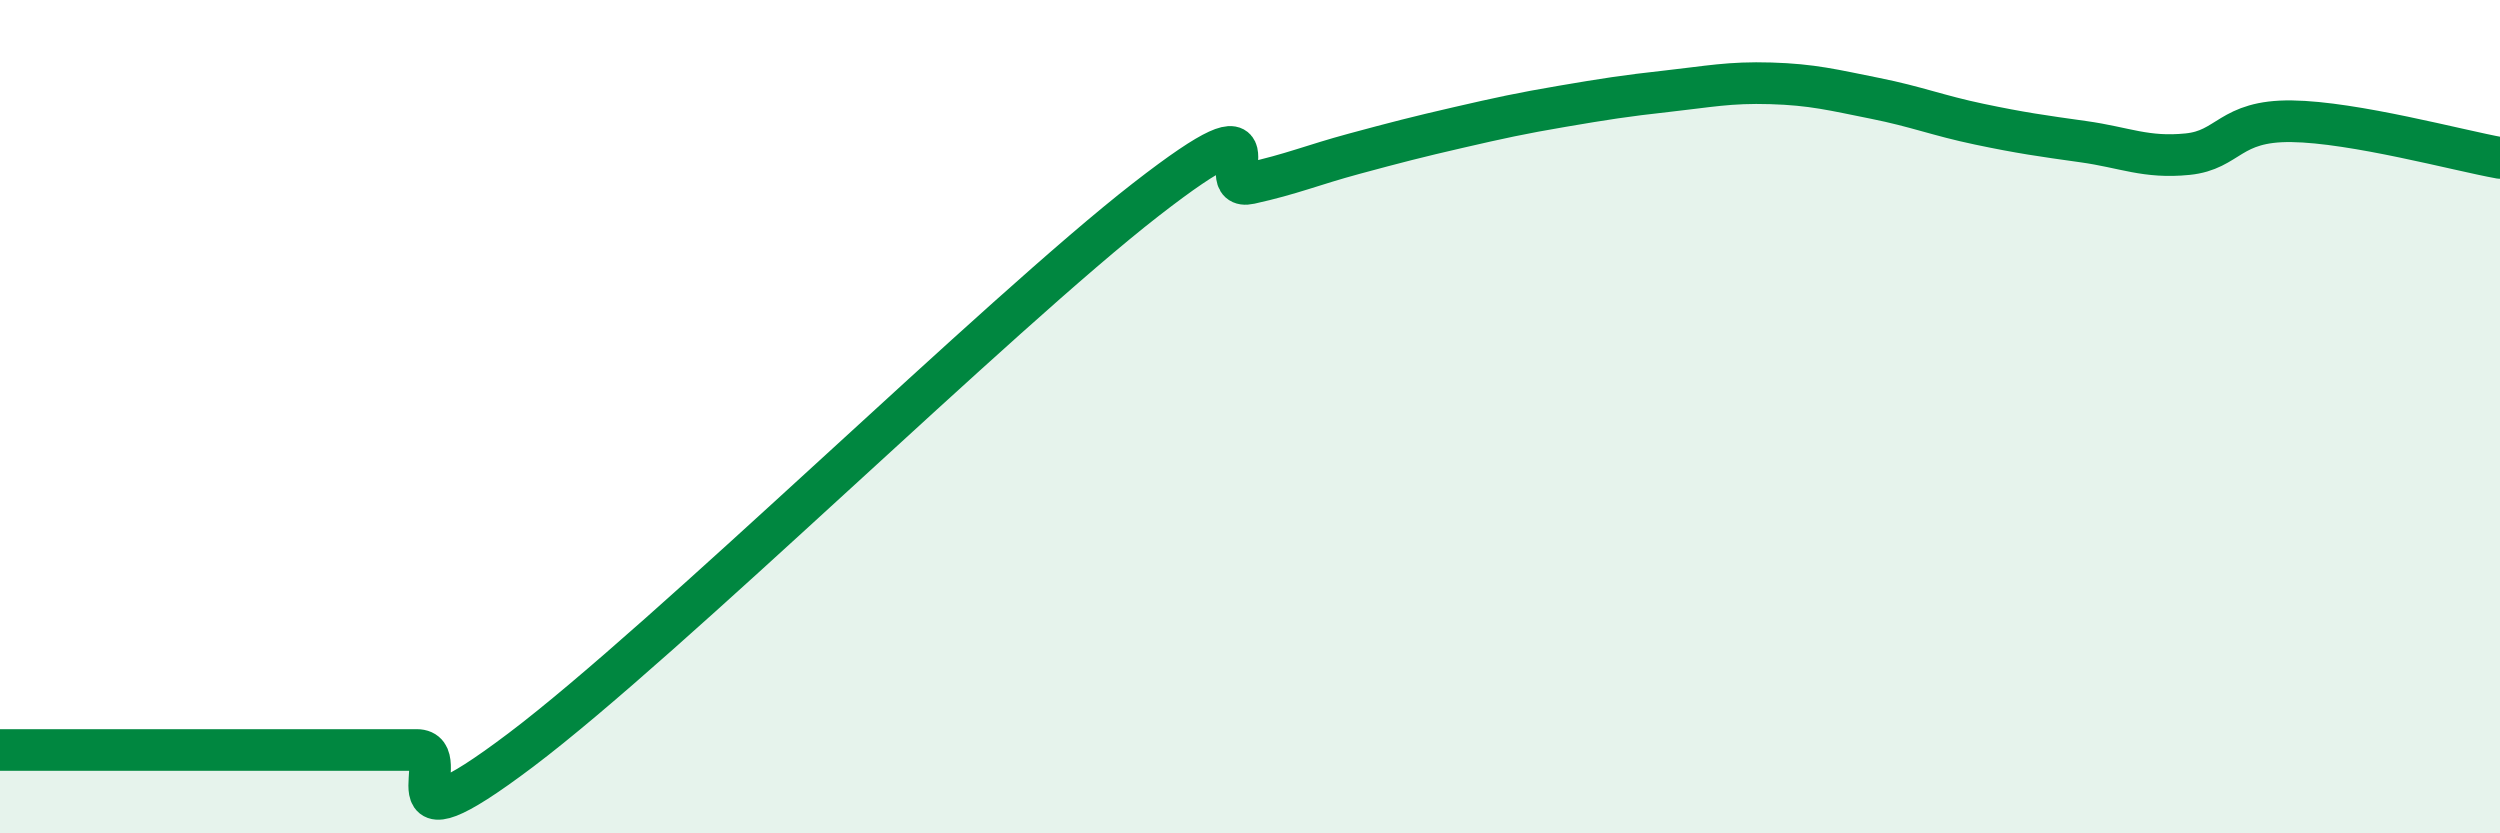
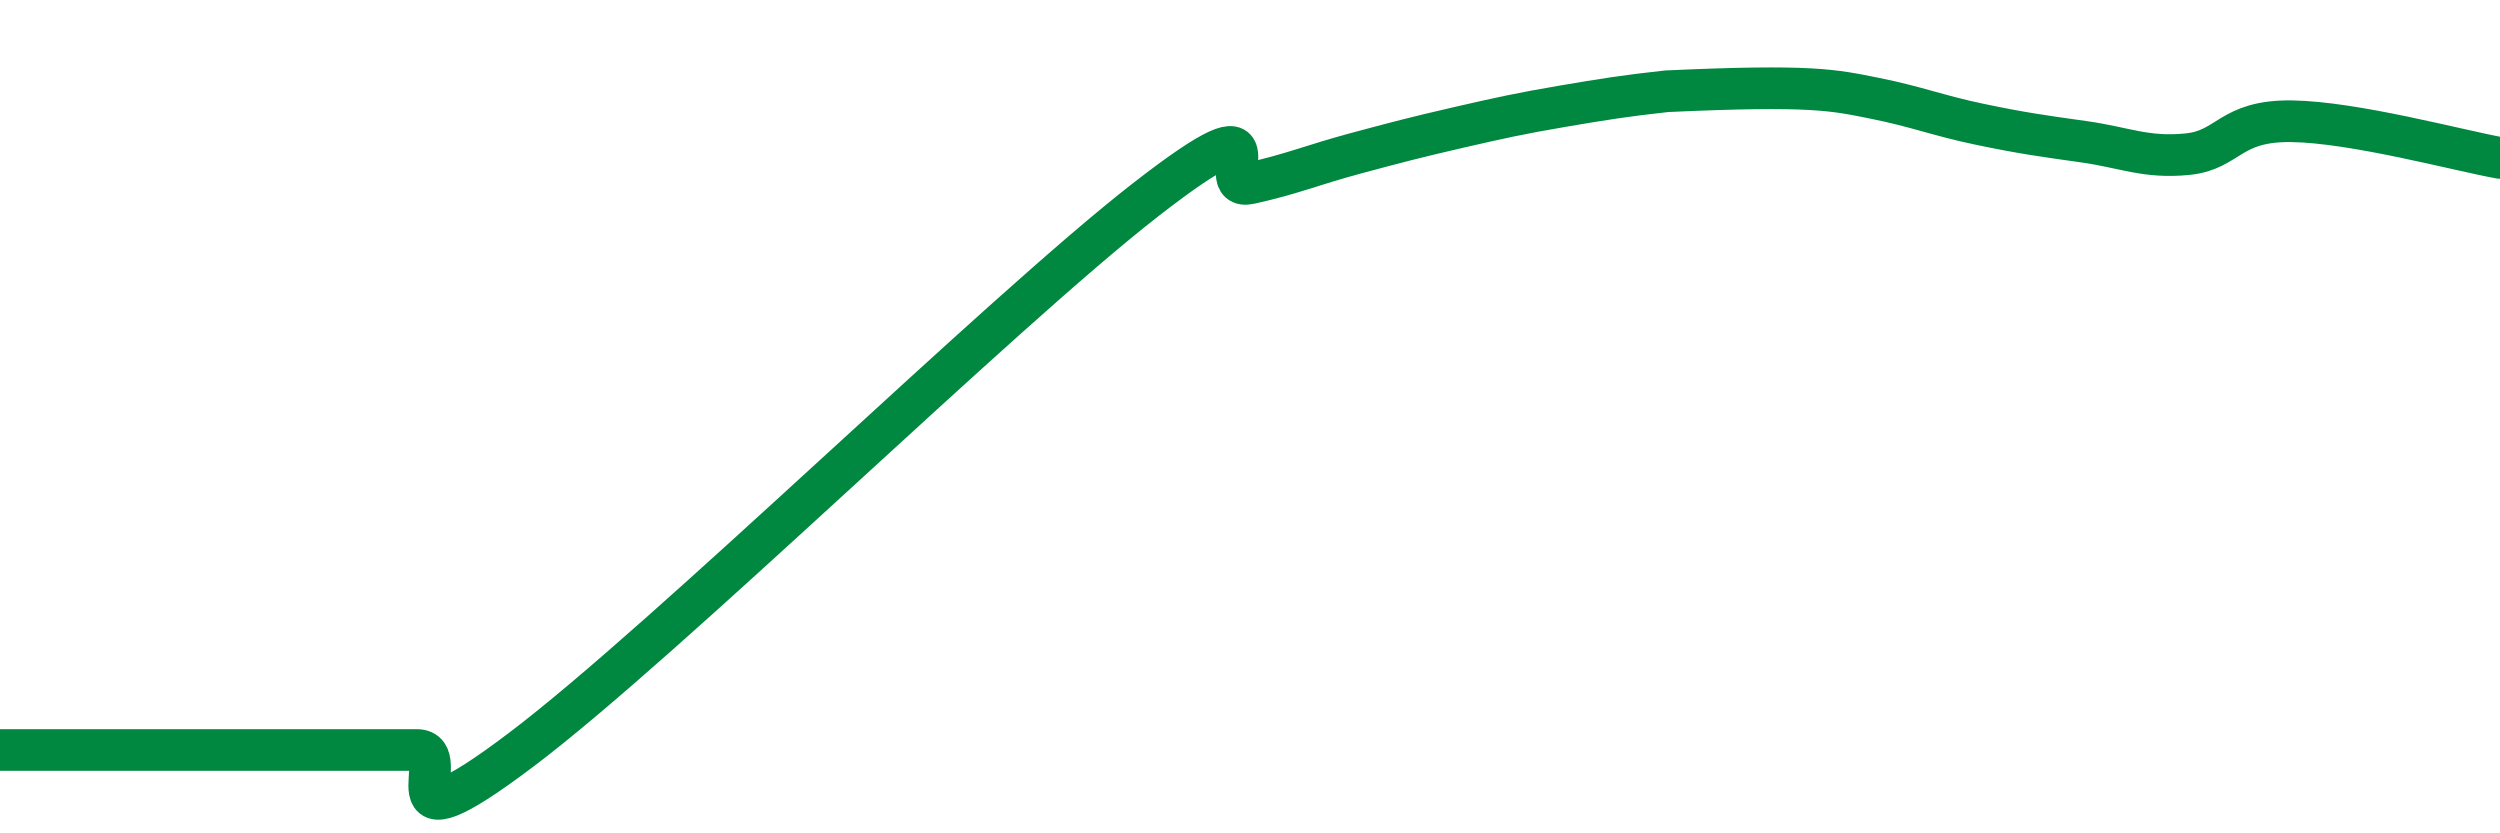
<svg xmlns="http://www.w3.org/2000/svg" width="60" height="20" viewBox="0 0 60 20">
-   <path d="M 0,18 C 0.5,18 1.5,18 2.5,18 C 3.5,18 4,18 5,18 C 6,18 6.5,18 7.5,18 C 8.5,18 9,18 10,18 C 11,18 9,20.64 12.5,18 C 16,15.36 24,7.51 27.5,4.79 C 31,2.07 29,4.62 30,4.4 C 31,4.18 31.5,3.96 32.5,3.69 C 33.5,3.42 34,3.29 35,3.06 C 36,2.83 36.5,2.72 37.5,2.55 C 38.5,2.38 39,2.3 40,2.19 C 41,2.08 41.5,1.97 42.5,2 C 43.5,2.03 44,2.16 45,2.36 C 46,2.56 46.5,2.77 47.5,2.98 C 48.5,3.19 49,3.26 50,3.4 C 51,3.54 51.5,3.8 52.5,3.7 C 53.5,3.6 53.5,2.89 55,2.91 C 56.5,2.93 59,3.61 60,3.79L60 20L0 20Z" fill="#008740" opacity="0.1" stroke-linecap="round" stroke-linejoin="round" />
-   <path d="M 0,18 C 0.5,18 1.5,18 2.5,18 C 3.5,18 4,18 5,18 C 6,18 6.5,18 7.5,18 C 8.5,18 9,18 10,18 C 11,18 9,20.64 12.5,18 C 16,15.36 24,7.51 27.5,4.79 C 31,2.07 29,4.62 30,4.4 C 31,4.18 31.5,3.96 32.5,3.69 C 33.5,3.42 34,3.29 35,3.06 C 36,2.83 36.5,2.72 37.5,2.55 C 38.5,2.38 39,2.3 40,2.19 C 41,2.08 41.5,1.97 42.5,2 C 43.5,2.03 44,2.16 45,2.36 C 46,2.56 46.5,2.77 47.5,2.98 C 48.5,3.19 49,3.26 50,3.4 C 51,3.54 51.5,3.8 52.5,3.7 C 53.5,3.6 53.5,2.89 55,2.91 C 56.5,2.93 59,3.61 60,3.79" stroke="#008740" stroke-width="1" fill="none" stroke-linecap="round" stroke-linejoin="round" />
+   <path d="M 0,18 C 0.5,18 1.5,18 2.5,18 C 3.5,18 4,18 5,18 C 6,18 6.5,18 7.5,18 C 8.5,18 9,18 10,18 C 11,18 9,20.64 12.5,18 C 16,15.36 24,7.51 27.5,4.79 C 31,2.07 29,4.62 30,4.4 C 31,4.18 31.5,3.96 32.5,3.69 C 33.5,3.42 34,3.29 35,3.06 C 36,2.83 36.5,2.72 37.5,2.55 C 38.5,2.38 39,2.3 40,2.19 C 43.5,2.03 44,2.16 45,2.36 C 46,2.56 46.5,2.77 47.5,2.98 C 48.5,3.19 49,3.26 50,3.4 C 51,3.54 51.5,3.8 52.5,3.7 C 53.5,3.6 53.5,2.89 55,2.91 C 56.5,2.93 59,3.61 60,3.79" stroke="#008740" stroke-width="1" fill="none" stroke-linecap="round" stroke-linejoin="round" />
</svg>